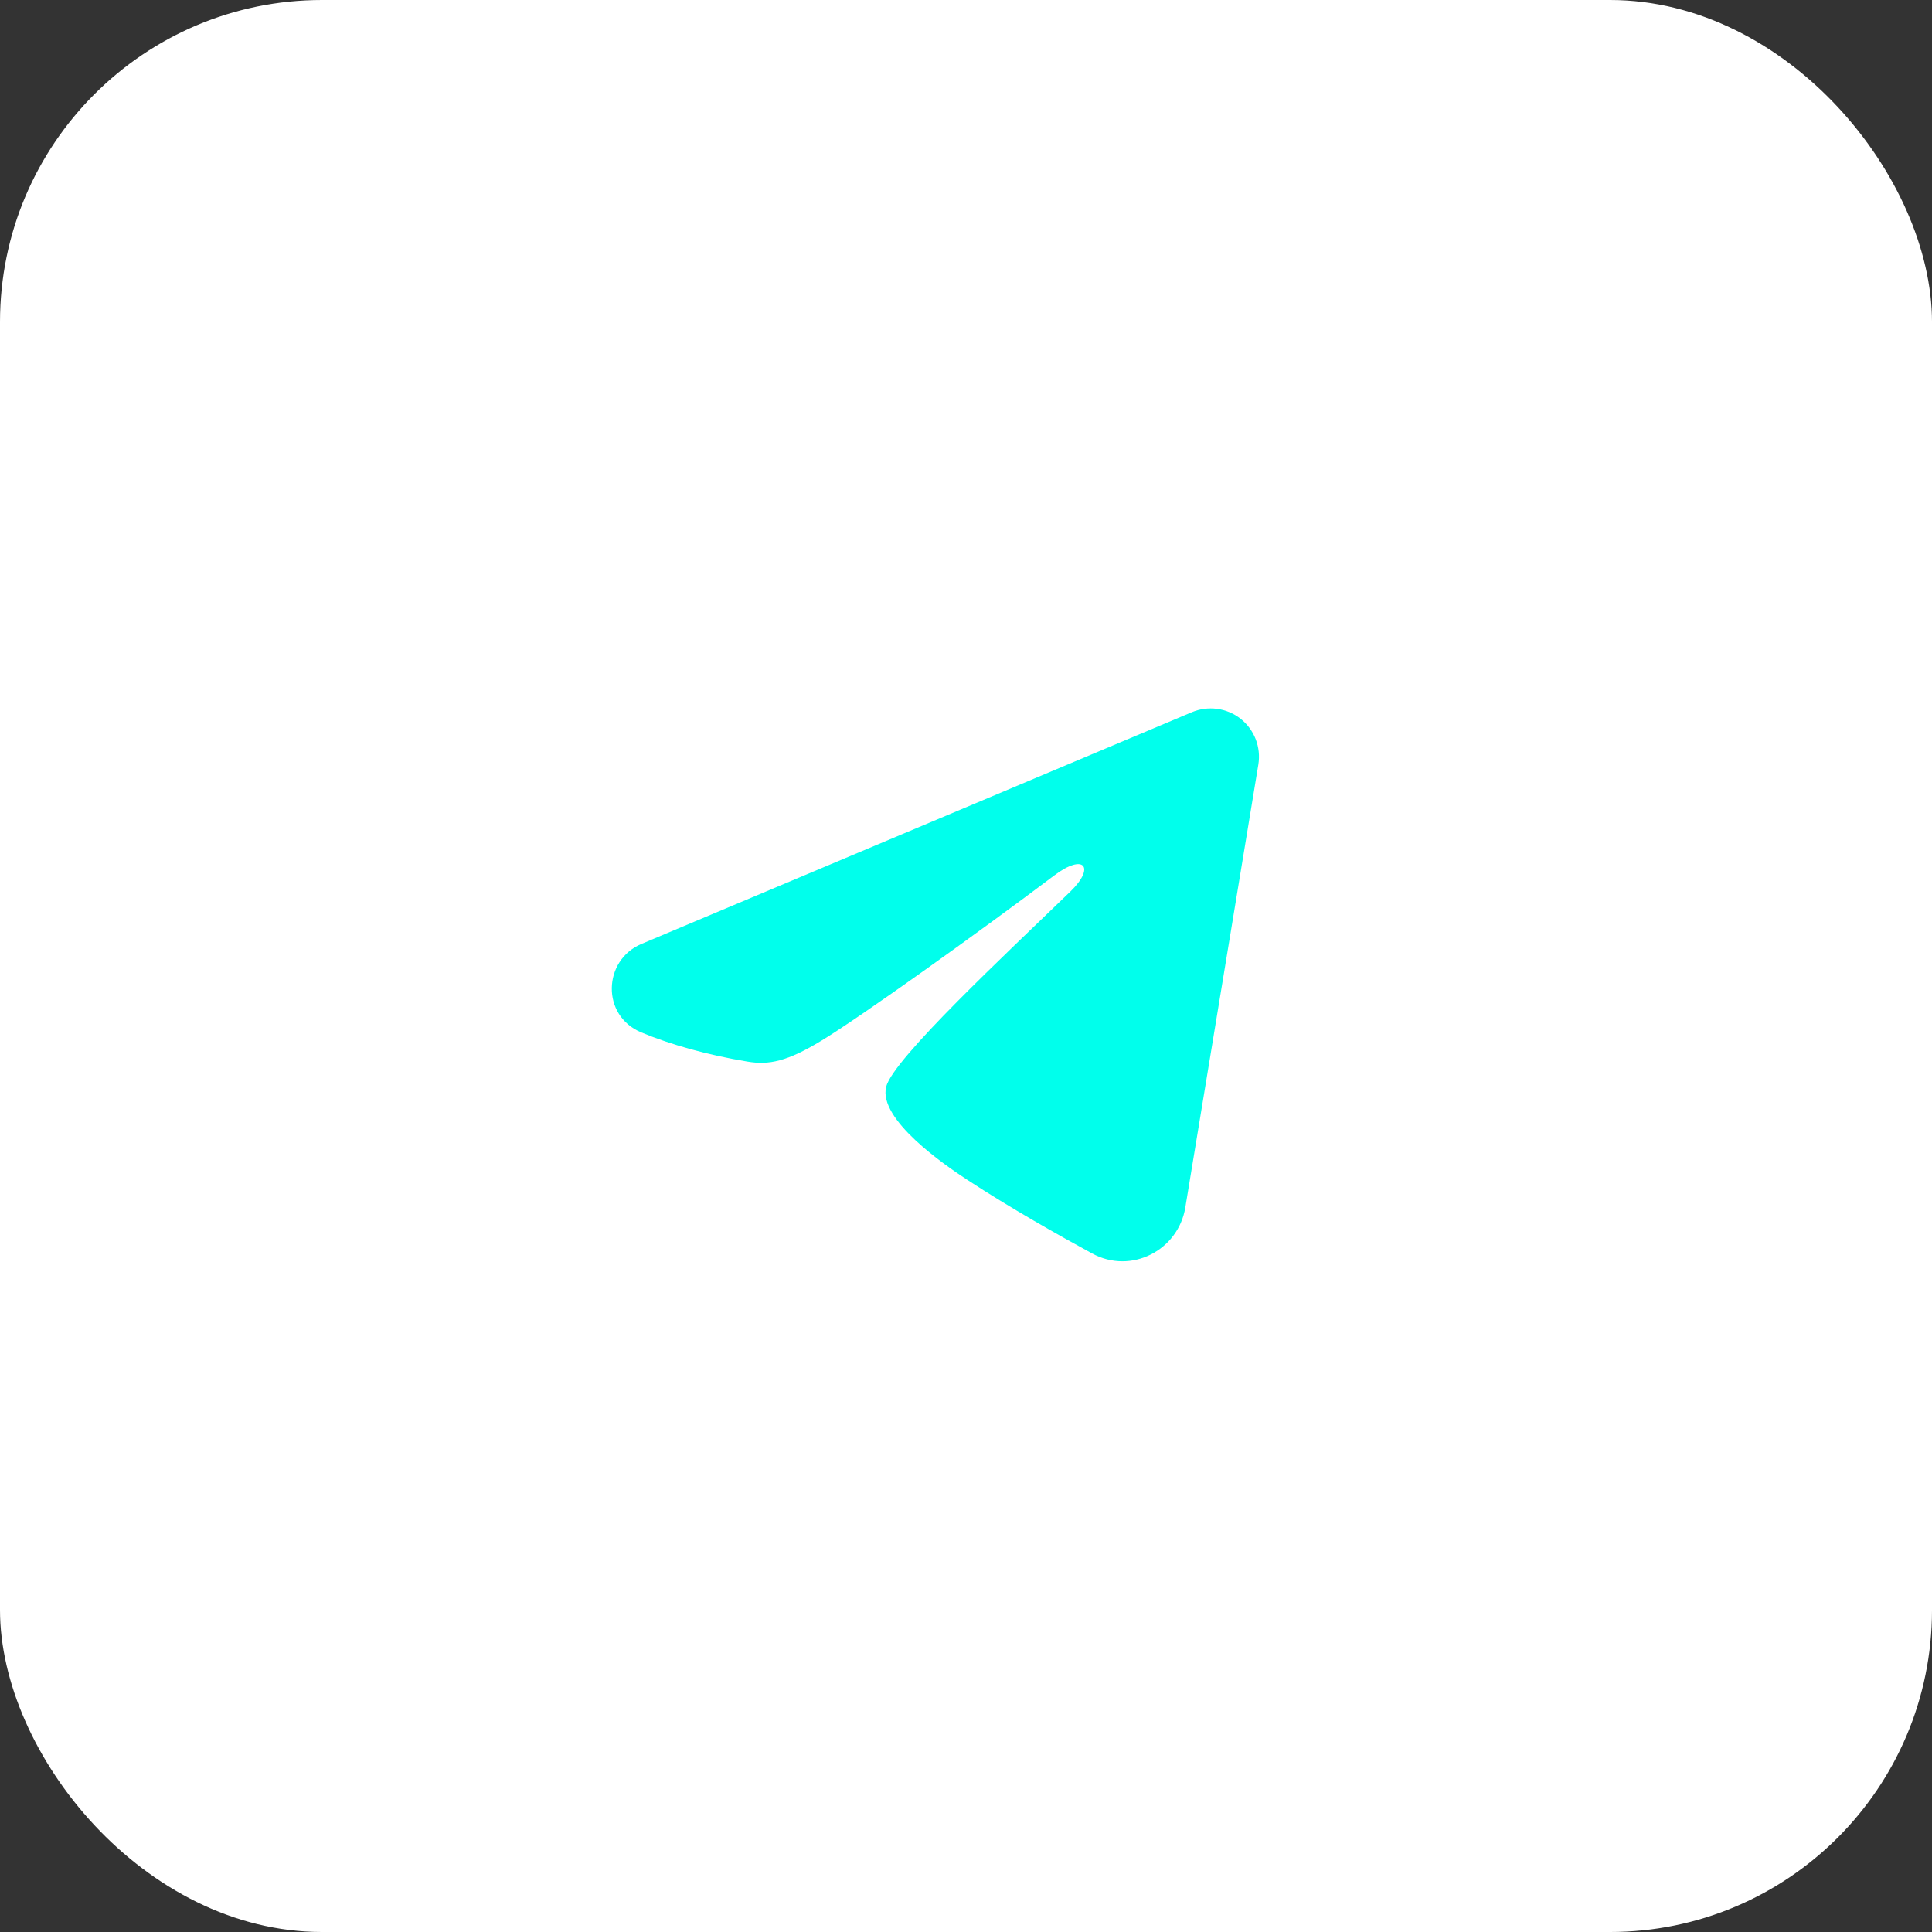
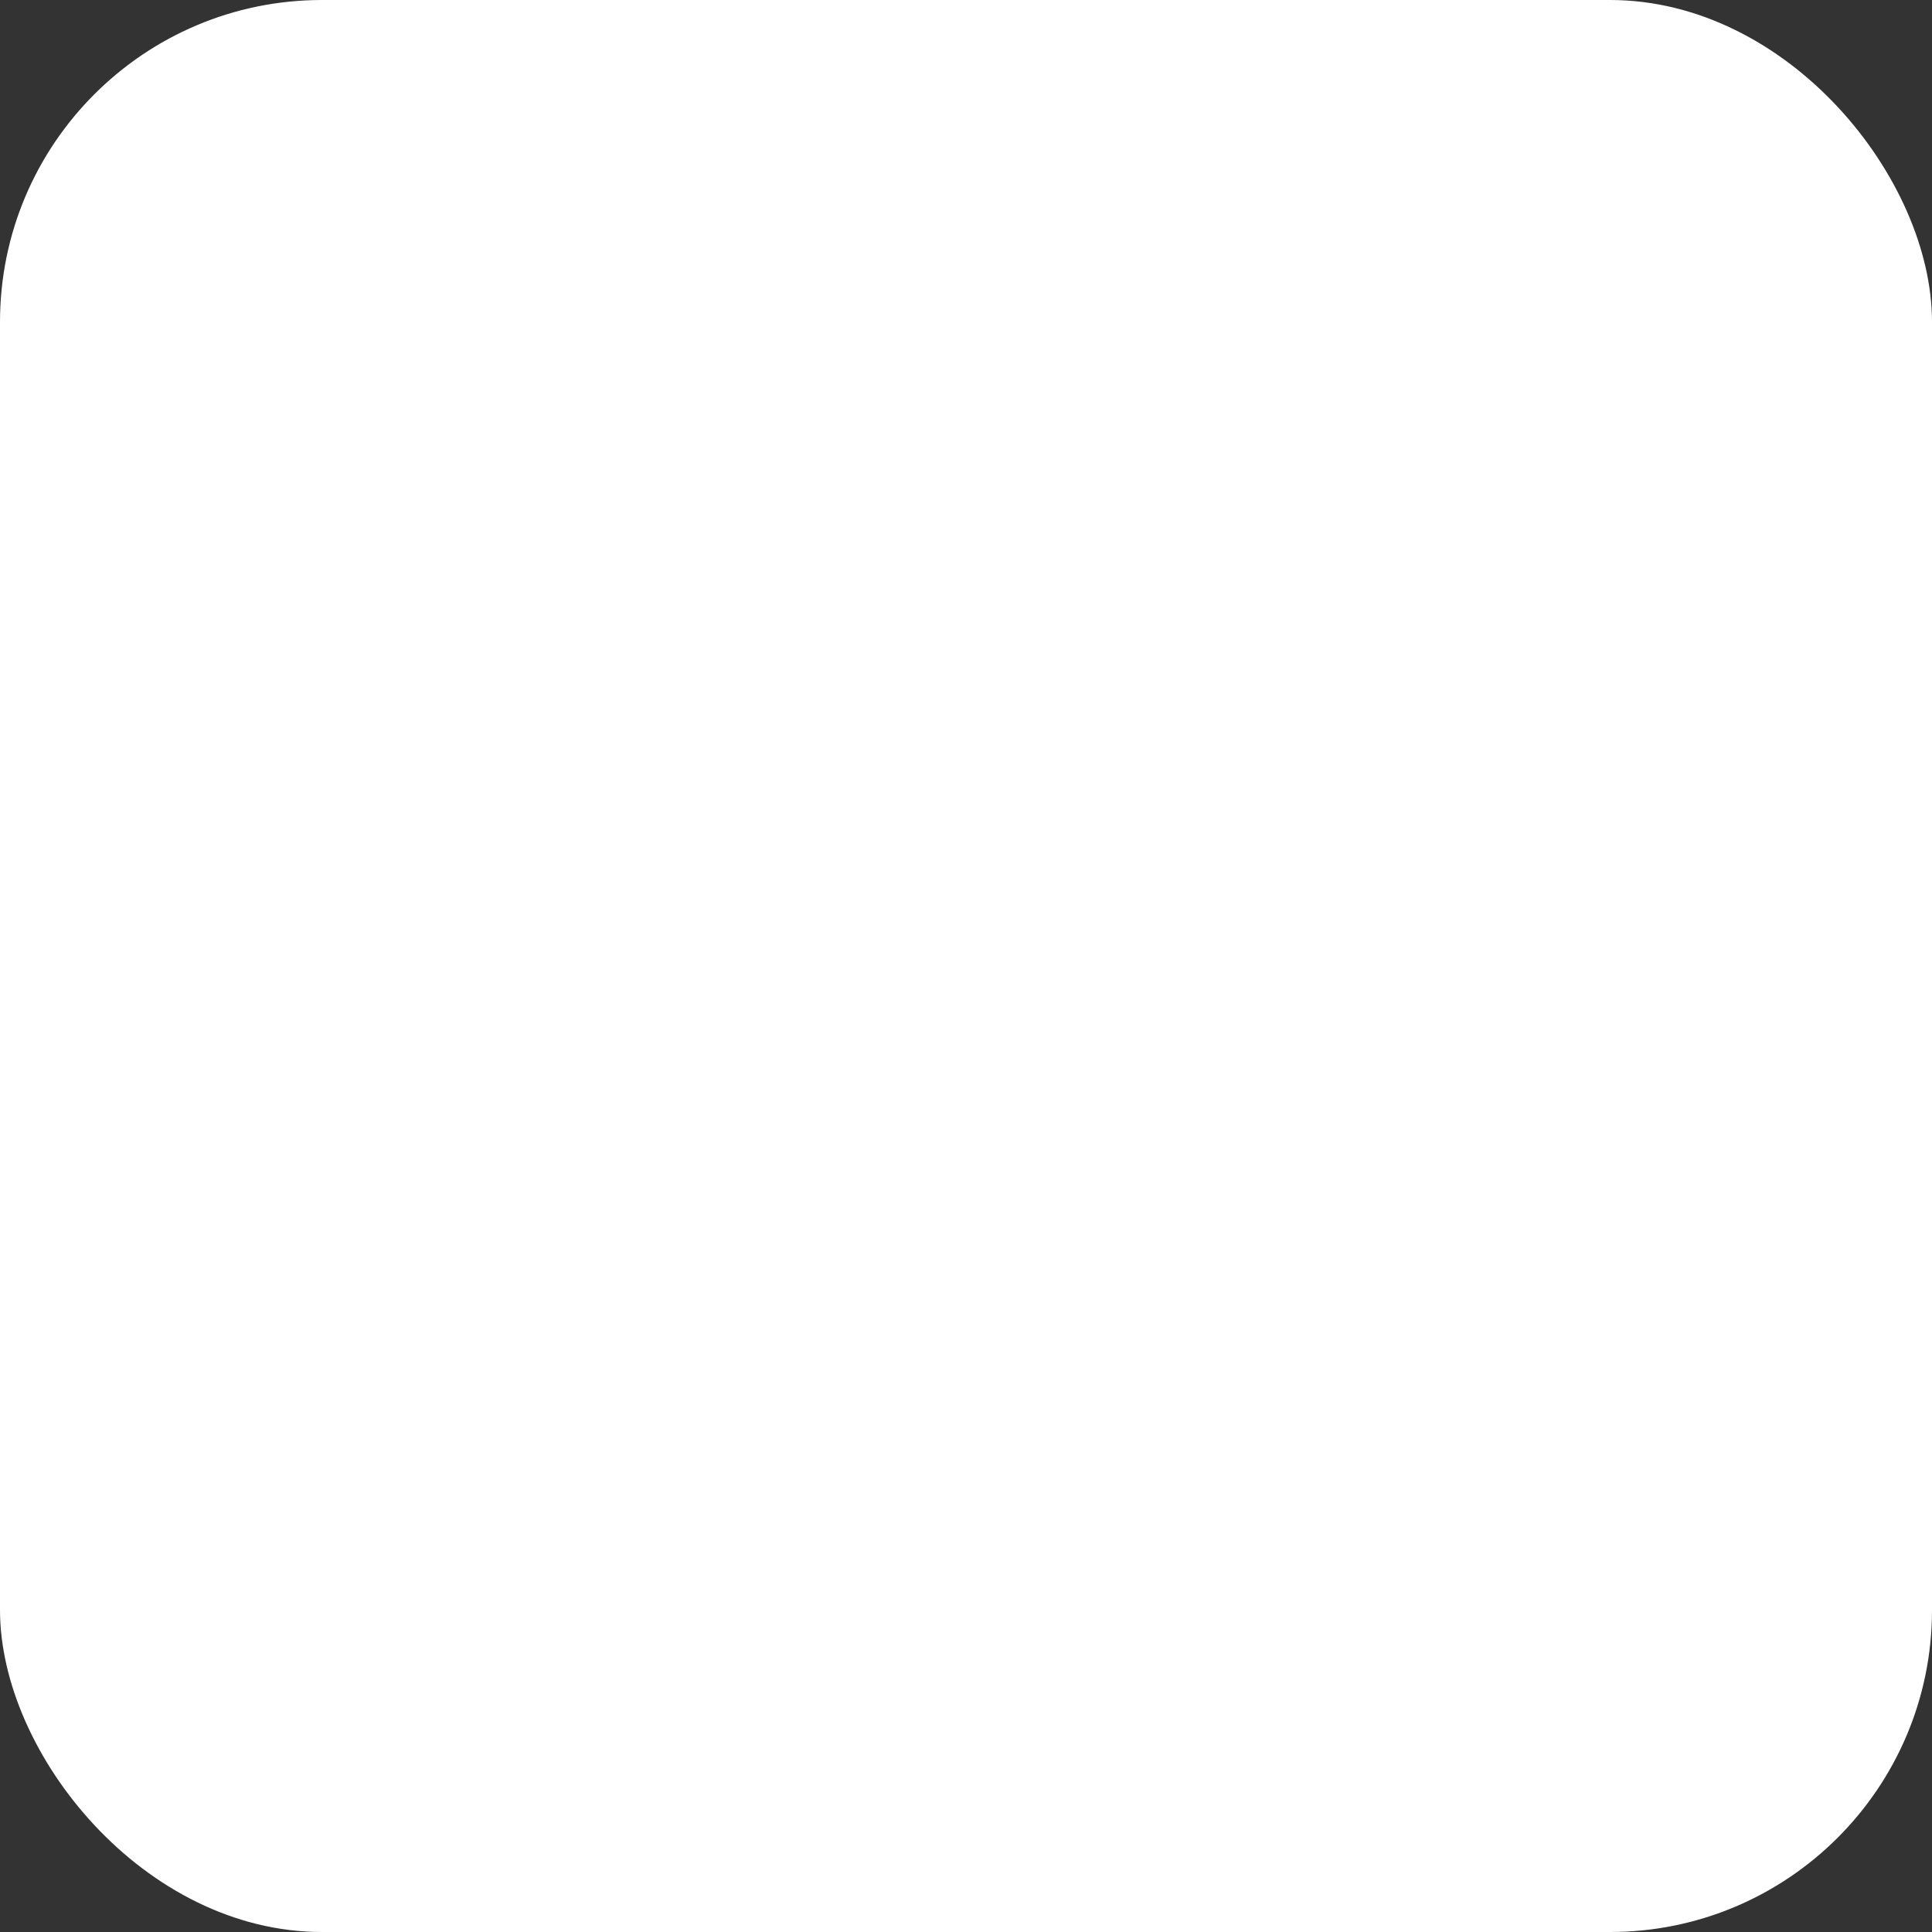
<svg xmlns="http://www.w3.org/2000/svg" width="60" height="60" viewBox="0 0 60 60" fill="none">
  <rect x="0" y="0" width="60" height="60" fill="#333333" stroke="none" />
  <rect width="60" height="60" rx="10" fill="white" />
-   <path fill-rule="evenodd" clip-rule="evenodd" d="M37.017 22.117C37.264 22.014 37.535 21.978 37.8 22.014C38.066 22.05 38.317 22.156 38.528 22.322C38.738 22.488 38.9 22.708 38.997 22.957C39.094 23.207 39.122 23.479 39.079 23.744L36.811 37.501C36.591 38.828 35.135 39.589 33.918 38.928C32.9 38.374 31.388 37.523 30.028 36.633C29.348 36.188 27.265 34.764 27.521 33.749C27.741 32.883 31.241 29.625 33.241 27.688C34.026 26.927 33.668 26.488 32.741 27.188C30.439 28.925 26.743 31.569 25.521 32.312C24.443 32.968 23.881 33.081 23.209 32.968C21.983 32.764 20.846 32.449 19.918 32.063C18.664 31.544 18.725 29.82 19.917 29.317L37.017 22.117Z" fill="#00FFEC" />
</svg>